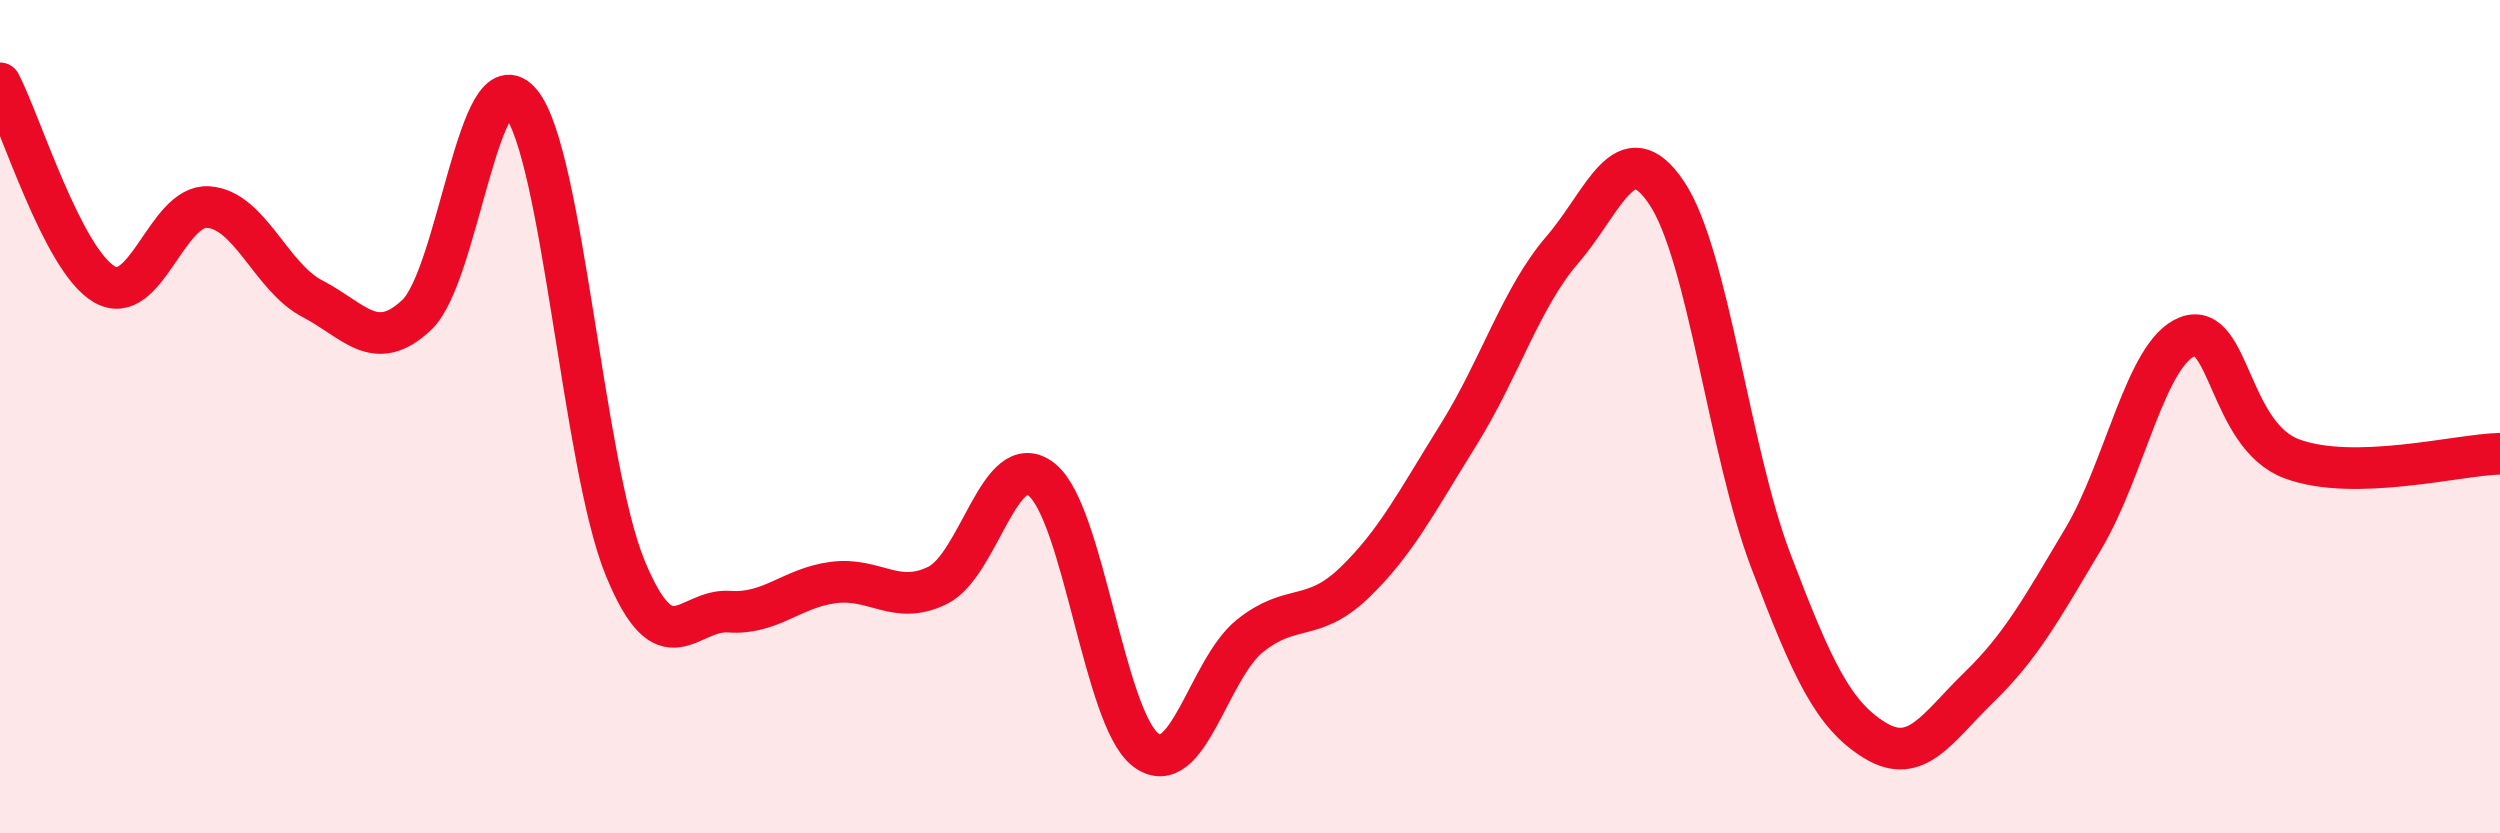
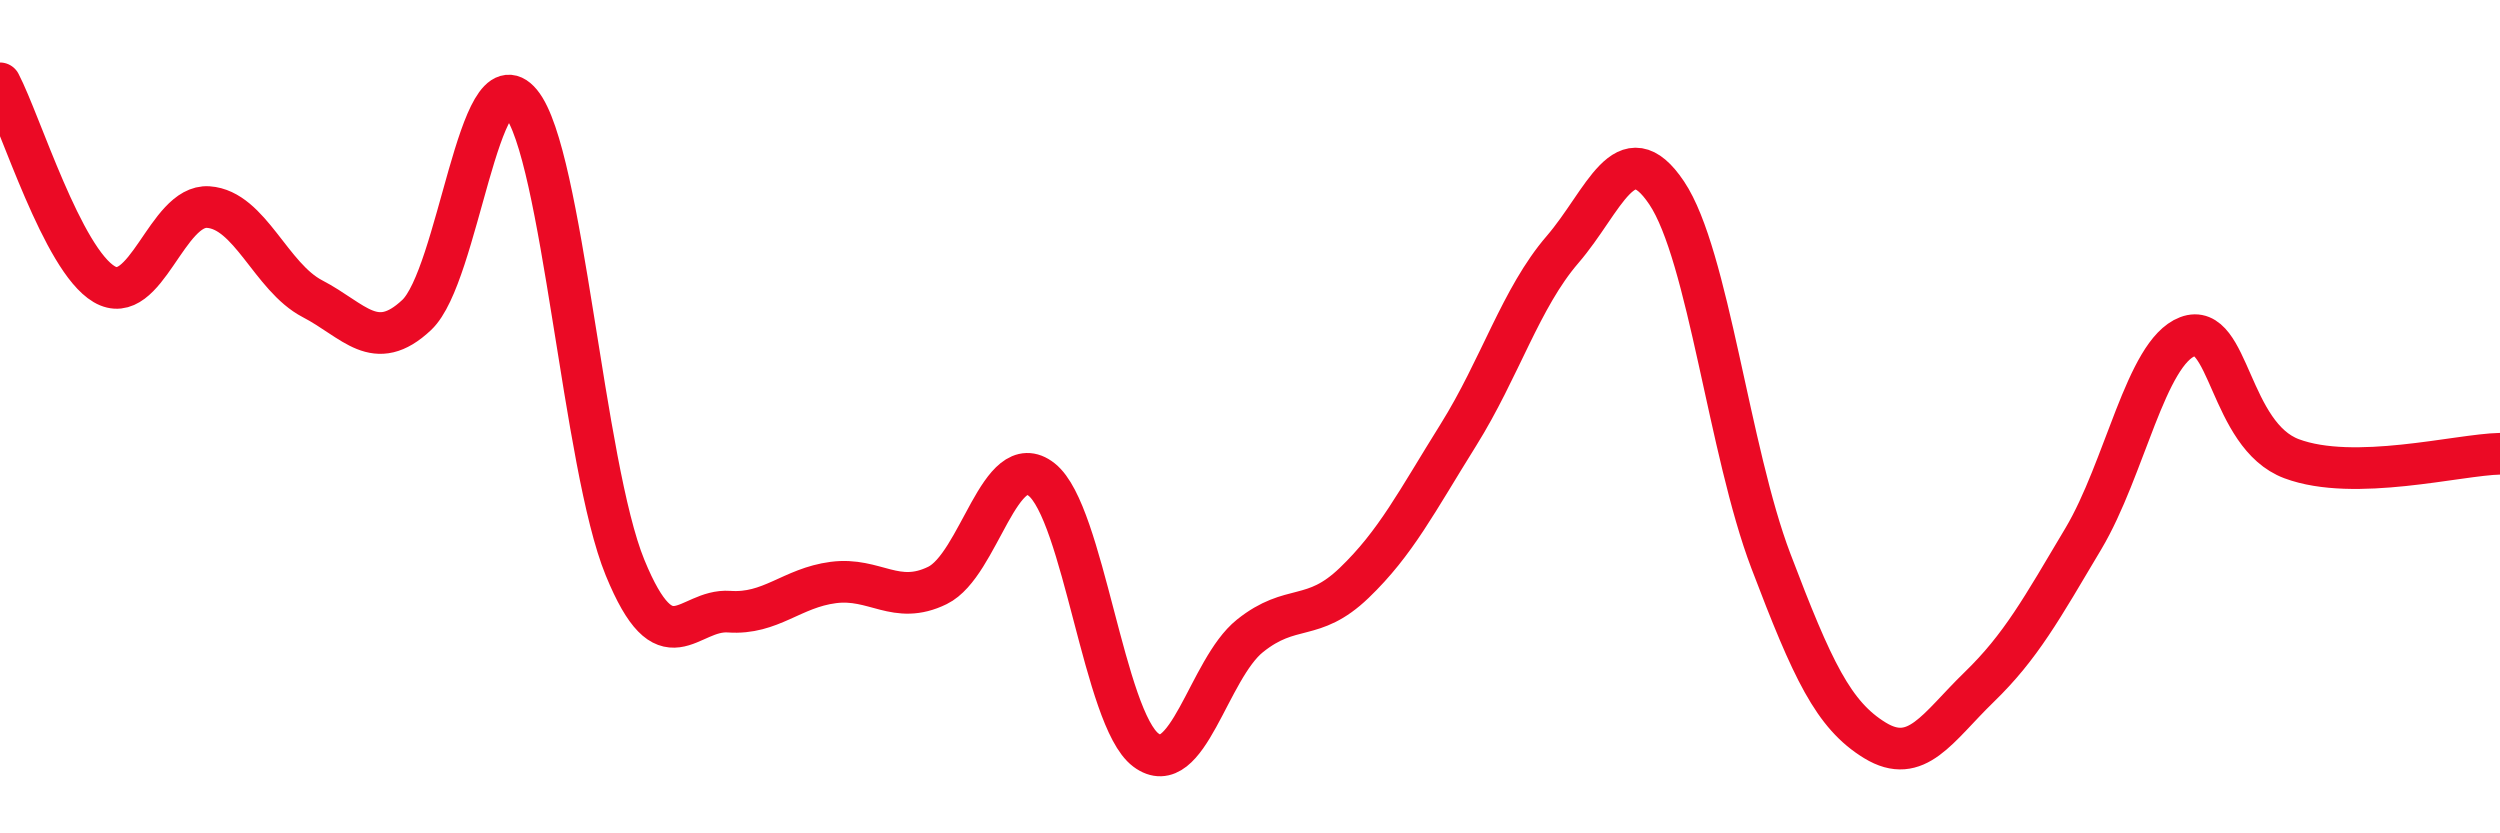
<svg xmlns="http://www.w3.org/2000/svg" width="60" height="20" viewBox="0 0 60 20">
-   <path d="M 0,2 C 0.5,2.96 1.5,6.23 2.5,6.82 C 3.5,7.41 4,4.9 5,4.97 C 6,5.04 6.5,6.65 7.5,7.17 C 8.5,7.69 9,8.5 10,7.56 C 11,6.62 11.5,1.26 12.5,2.47 C 13.5,3.68 14,11.18 15,13.62 C 16,16.06 16.5,14.61 17.5,14.68 C 18.5,14.75 19,14.11 20,13.98 C 21,13.85 21.5,14.54 22.5,14.05 C 23.5,13.56 24,10.72 25,11.51 C 26,12.3 26.5,17.25 27.5,18 C 28.5,18.75 29,16.06 30,15.26 C 31,14.46 31.5,14.95 32.5,13.99 C 33.5,13.03 34,12.04 35,10.44 C 36,8.84 36.5,7.15 37.5,5.99 C 38.5,4.83 39,3.14 40,4.63 C 41,6.12 41.5,10.83 42.5,13.46 C 43.5,16.09 44,17.16 45,17.77 C 46,18.38 46.5,17.46 47.5,16.49 C 48.5,15.52 49,14.61 50,12.93 C 51,11.25 51.5,8.46 52.5,8.08 C 53.5,7.7 53.5,10.45 55,11.01 C 56.5,11.57 59,10.91 60,10.89L60 20L0 20Z" fill="#EB0A25" opacity="0.1" stroke-linecap="round" stroke-linejoin="round" />
  <path d="M 0,2 C 0.5,2.96 1.5,6.23 2.5,6.82 C 3.5,7.41 4,4.9 5,4.97 C 6,5.04 6.5,6.65 7.5,7.17 C 8.5,7.69 9,8.5 10,7.56 C 11,6.62 11.5,1.26 12.5,2.47 C 13.5,3.68 14,11.18 15,13.62 C 16,16.06 16.5,14.61 17.5,14.68 C 18.5,14.75 19,14.11 20,13.98 C 21,13.85 21.5,14.54 22.5,14.05 C 23.5,13.56 24,10.72 25,11.51 C 26,12.3 26.5,17.25 27.5,18 C 28.5,18.75 29,16.06 30,15.26 C 31,14.46 31.5,14.95 32.5,13.99 C 33.5,13.03 34,12.04 35,10.44 C 36,8.84 36.5,7.15 37.5,5.99 C 38.5,4.83 39,3.14 40,4.63 C 41,6.12 41.5,10.83 42.5,13.46 C 43.5,16.09 44,17.16 45,17.77 C 46,18.38 46.5,17.46 47.5,16.49 C 48.5,15.52 49,14.61 50,12.93 C 51,11.25 51.5,8.46 52.5,8.08 C 53.5,7.7 53.5,10.45 55,11.01 C 56.5,11.57 59,10.91 60,10.89" stroke="#EB0A25" stroke-width="1" fill="none" stroke-linecap="round" stroke-linejoin="round" />
</svg>